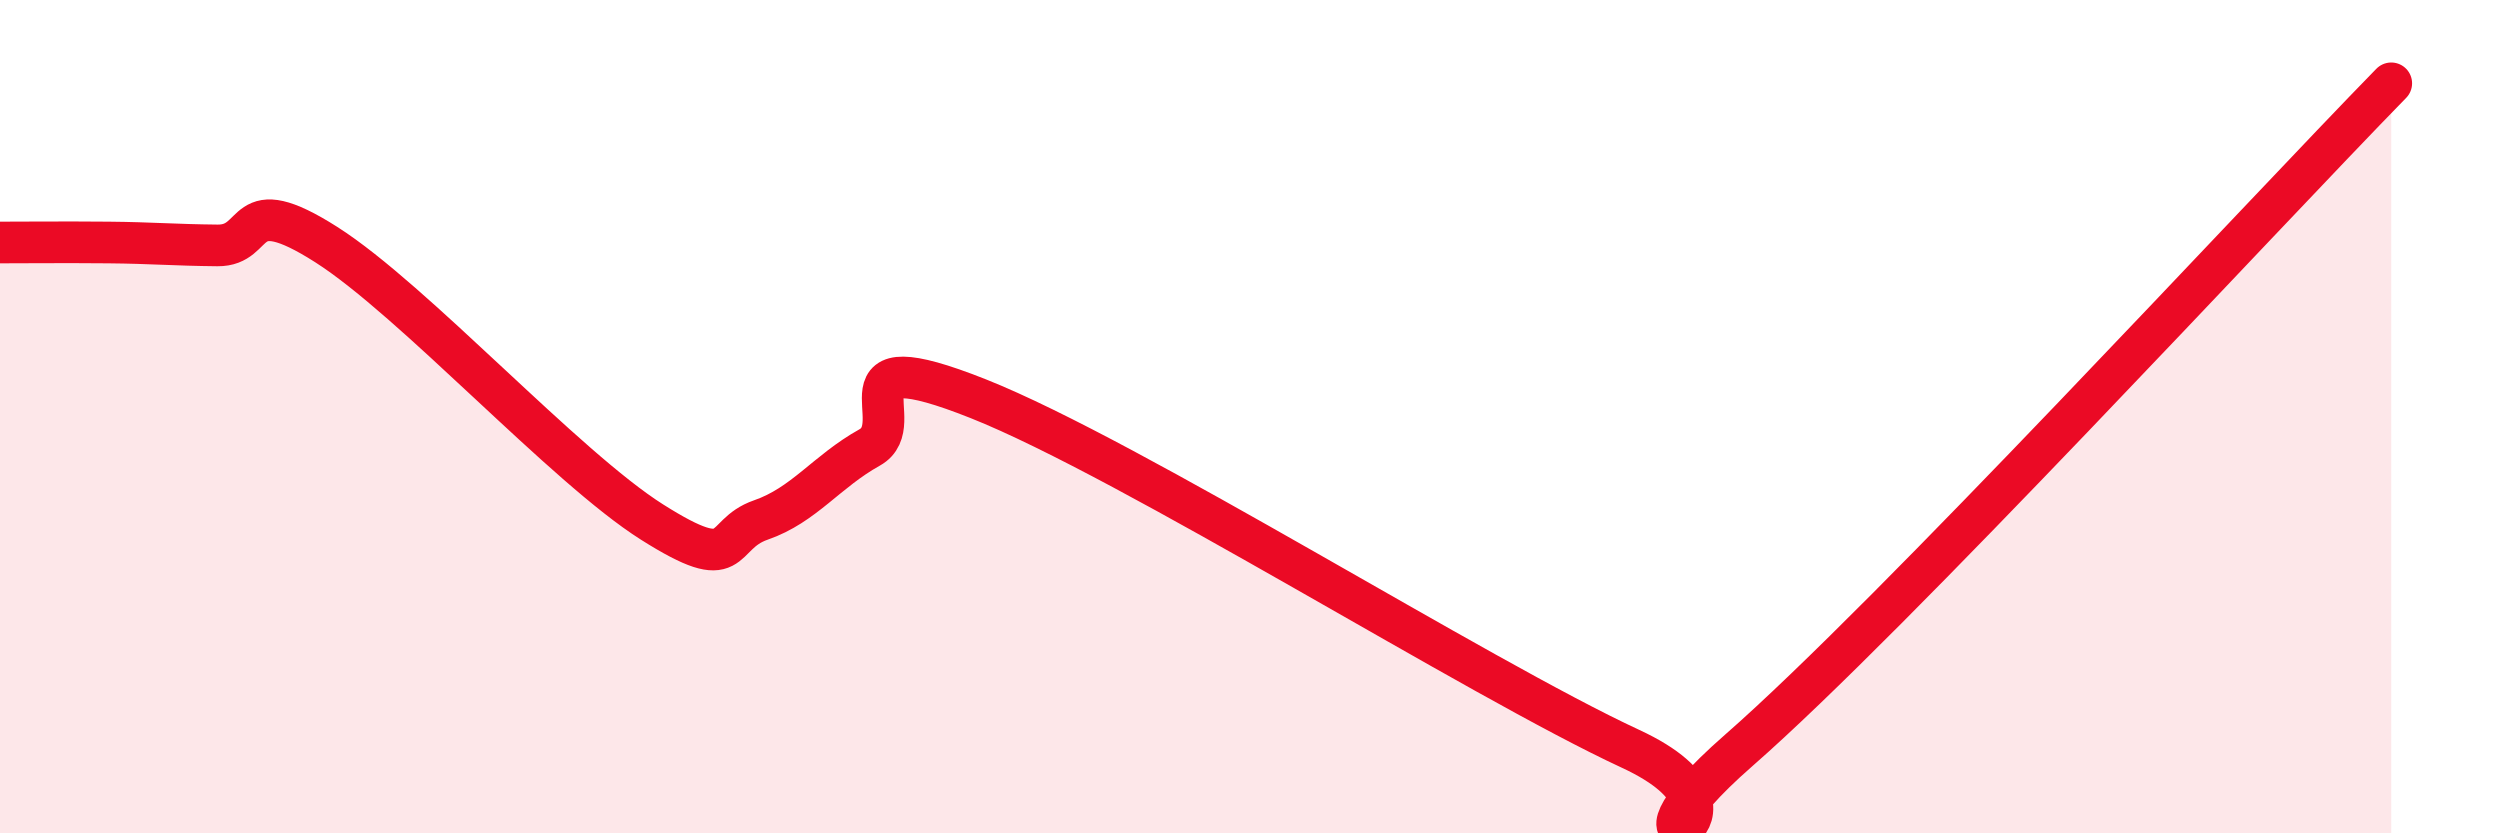
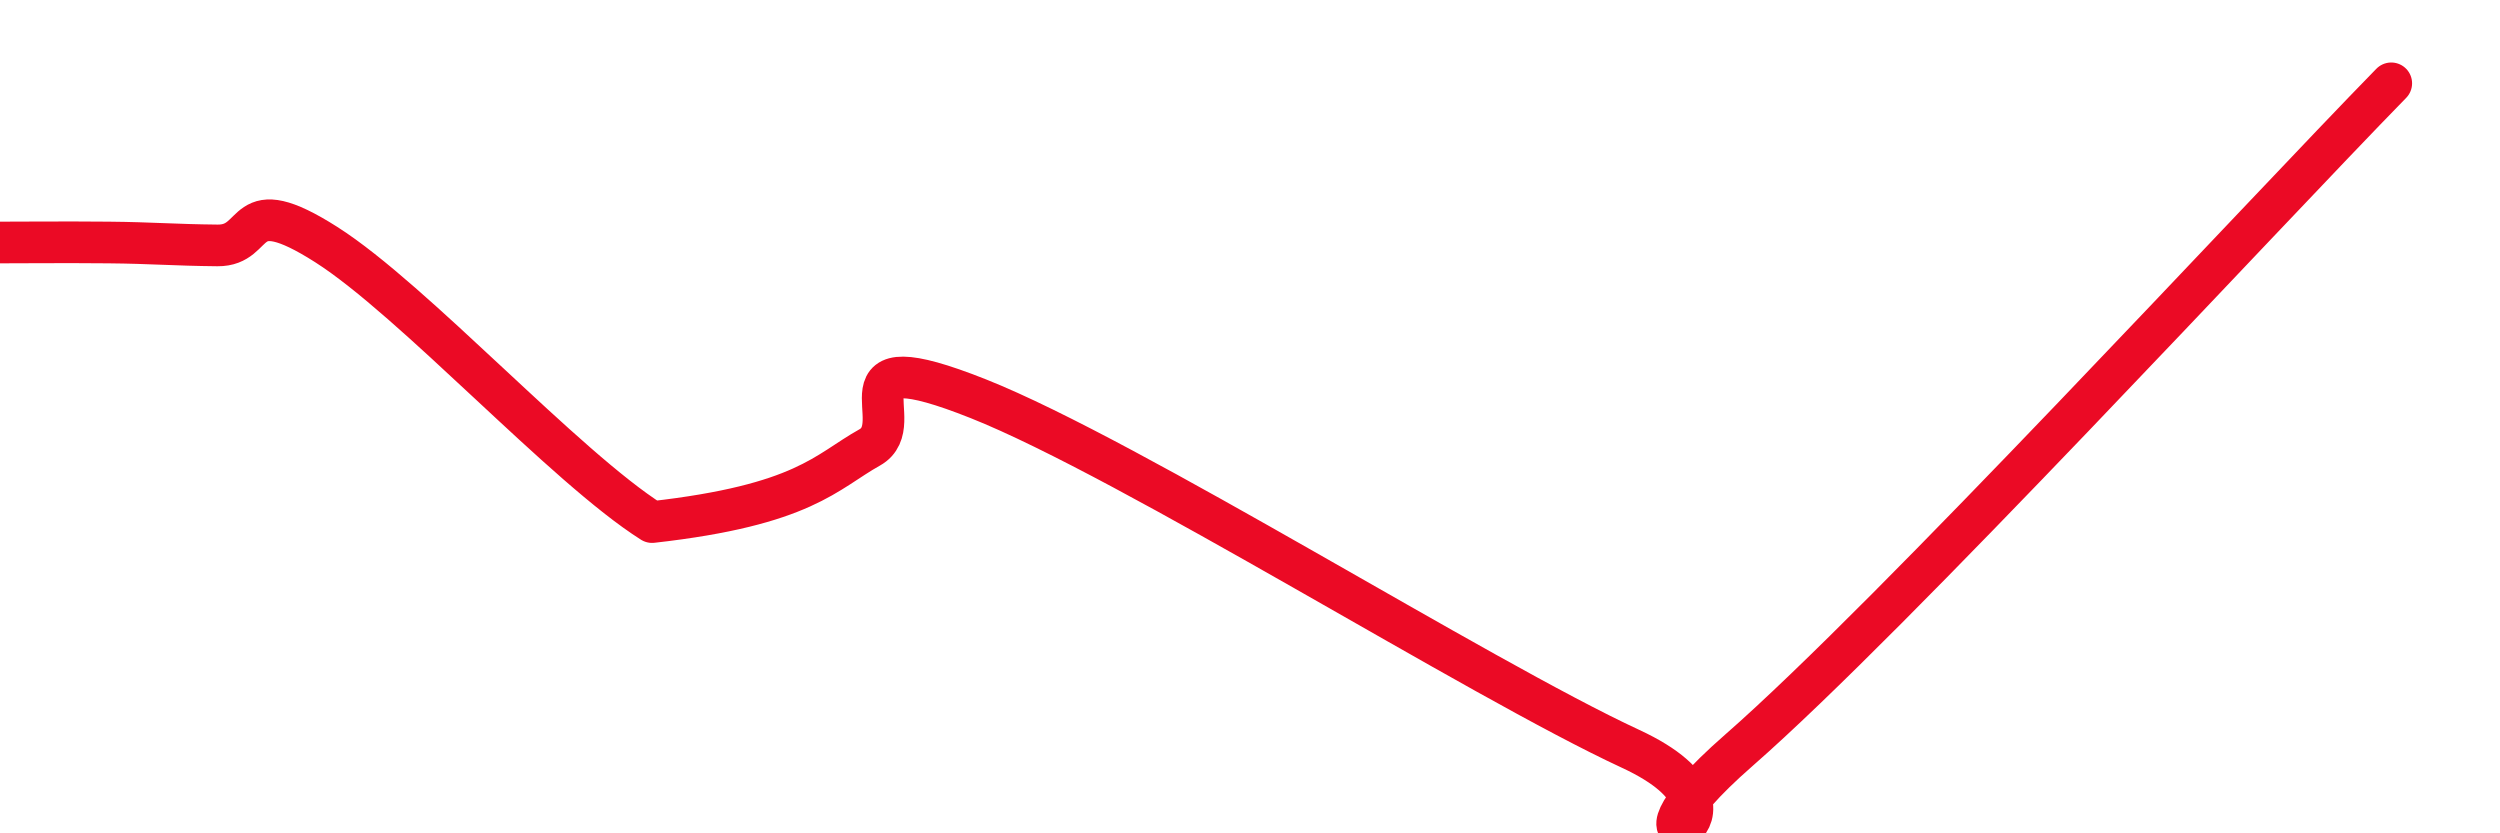
<svg xmlns="http://www.w3.org/2000/svg" width="60" height="20" viewBox="0 0 60 20">
-   <path d="M 0,5.82 C 0.52,5.82 1.57,5.81 2.61,5.82 C 3.65,5.83 4.18,5.88 5.22,5.89 C 6.26,5.9 5.74,4.54 7.83,5.87 C 9.92,7.2 13.56,11.21 15.65,12.53 C 17.74,13.85 17.22,12.84 18.26,12.48 C 19.3,12.12 19.83,11.32 20.87,10.74 C 21.91,10.16 19.83,8.12 23.48,9.57 C 27.13,11.02 35.48,16.28 39.13,17.97 C 42.78,19.66 38.09,21.19 41.74,18 C 45.39,14.81 54.26,5.2 57.39,2L57.39 20L0 20Z" fill="#EB0A25" opacity="0.1" stroke-linecap="round" stroke-linejoin="round" />
-   <path d="M 0,5.82 C 0.52,5.82 1.57,5.81 2.61,5.82 C 3.65,5.83 4.18,5.88 5.22,5.89 C 6.26,5.9 5.74,4.54 7.83,5.87 C 9.92,7.2 13.56,11.21 15.65,12.53 C 17.74,13.85 17.22,12.84 18.26,12.48 C 19.3,12.12 19.83,11.32 20.87,10.74 C 21.91,10.16 19.83,8.12 23.48,9.57 C 27.13,11.02 35.48,16.28 39.13,17.97 C 42.78,19.66 38.09,21.19 41.74,18 C 45.39,14.81 54.26,5.2 57.39,2" stroke="#EB0A25" stroke-width="1" fill="none" stroke-linecap="round" stroke-linejoin="round" />
+   <path d="M 0,5.82 C 0.52,5.82 1.57,5.81 2.61,5.82 C 3.65,5.83 4.18,5.88 5.22,5.89 C 6.26,5.9 5.74,4.54 7.83,5.87 C 9.92,7.2 13.56,11.21 15.65,12.53 C 19.3,12.12 19.83,11.32 20.87,10.74 C 21.91,10.16 19.83,8.12 23.48,9.57 C 27.13,11.02 35.48,16.28 39.13,17.97 C 42.78,19.66 38.09,21.19 41.74,18 C 45.39,14.81 54.26,5.2 57.39,2" stroke="#EB0A25" stroke-width="1" fill="none" stroke-linecap="round" stroke-linejoin="round" />
</svg>